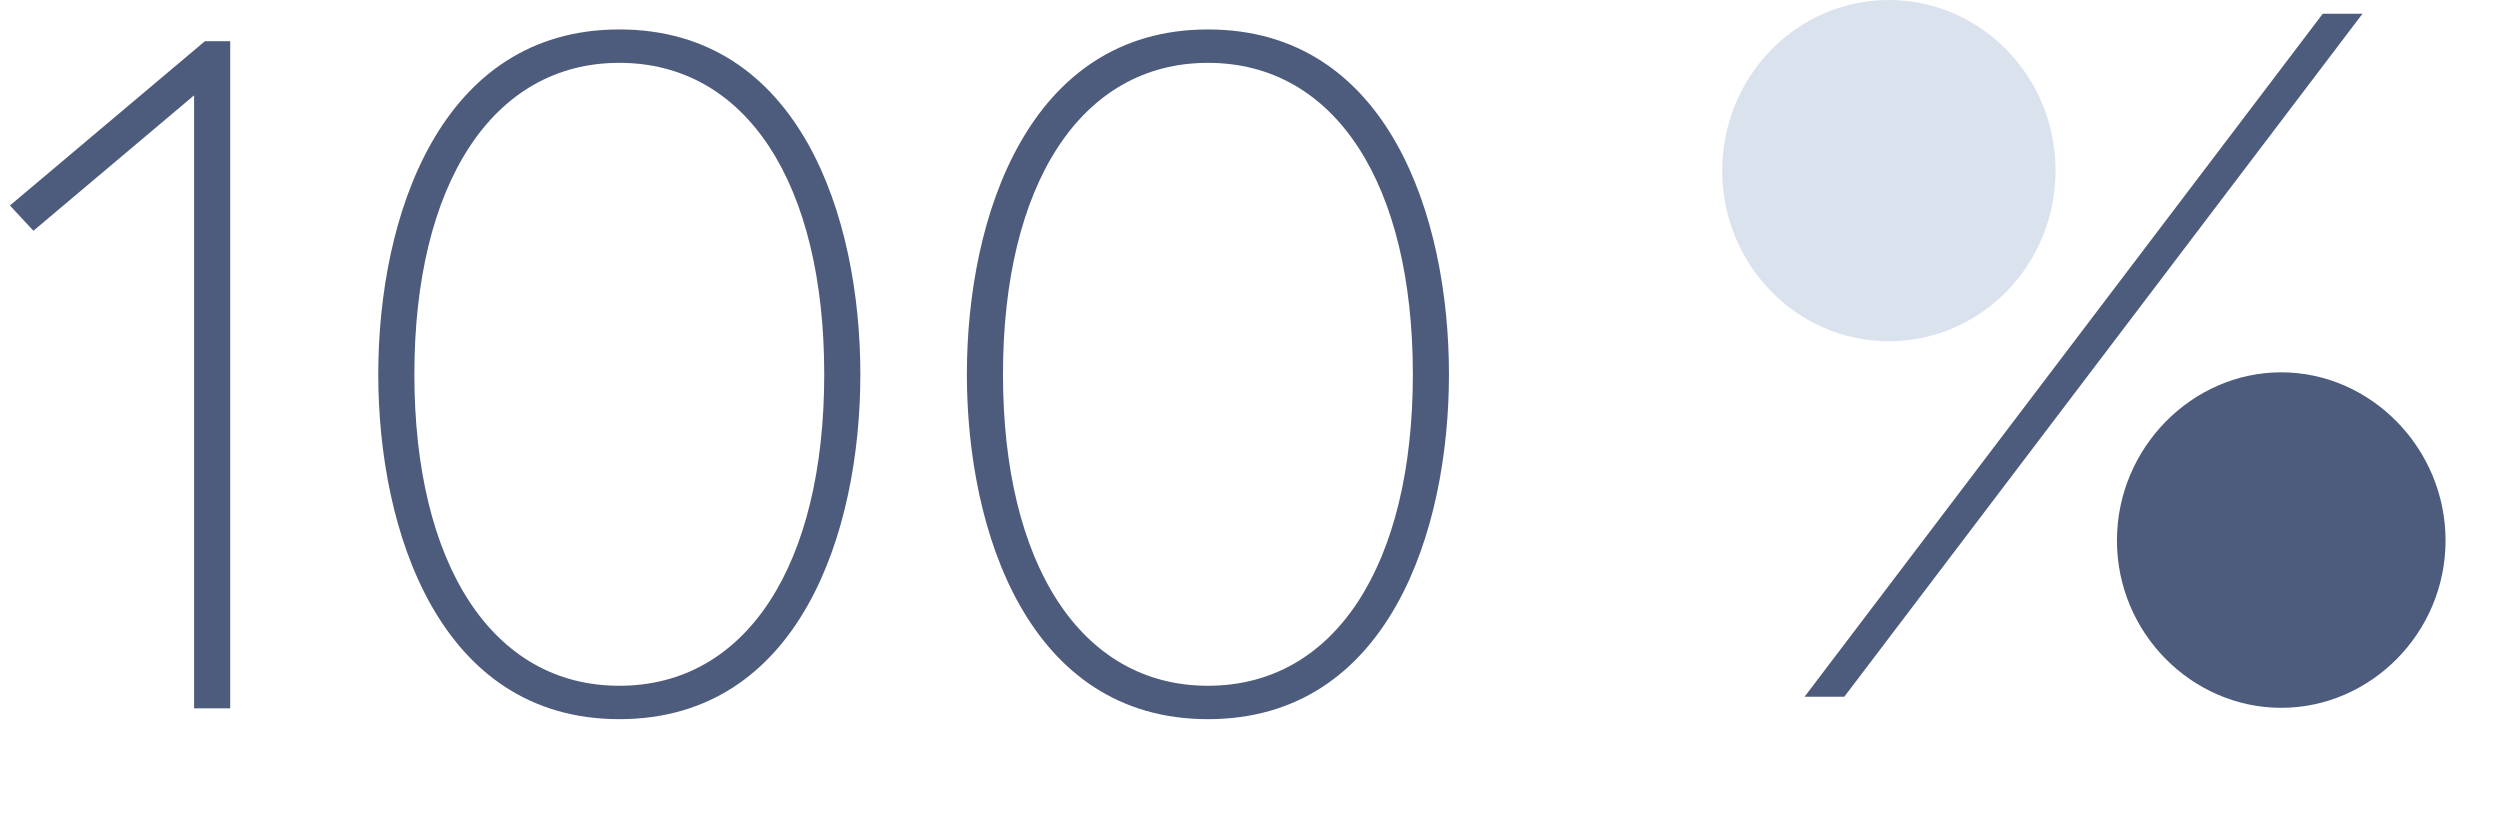
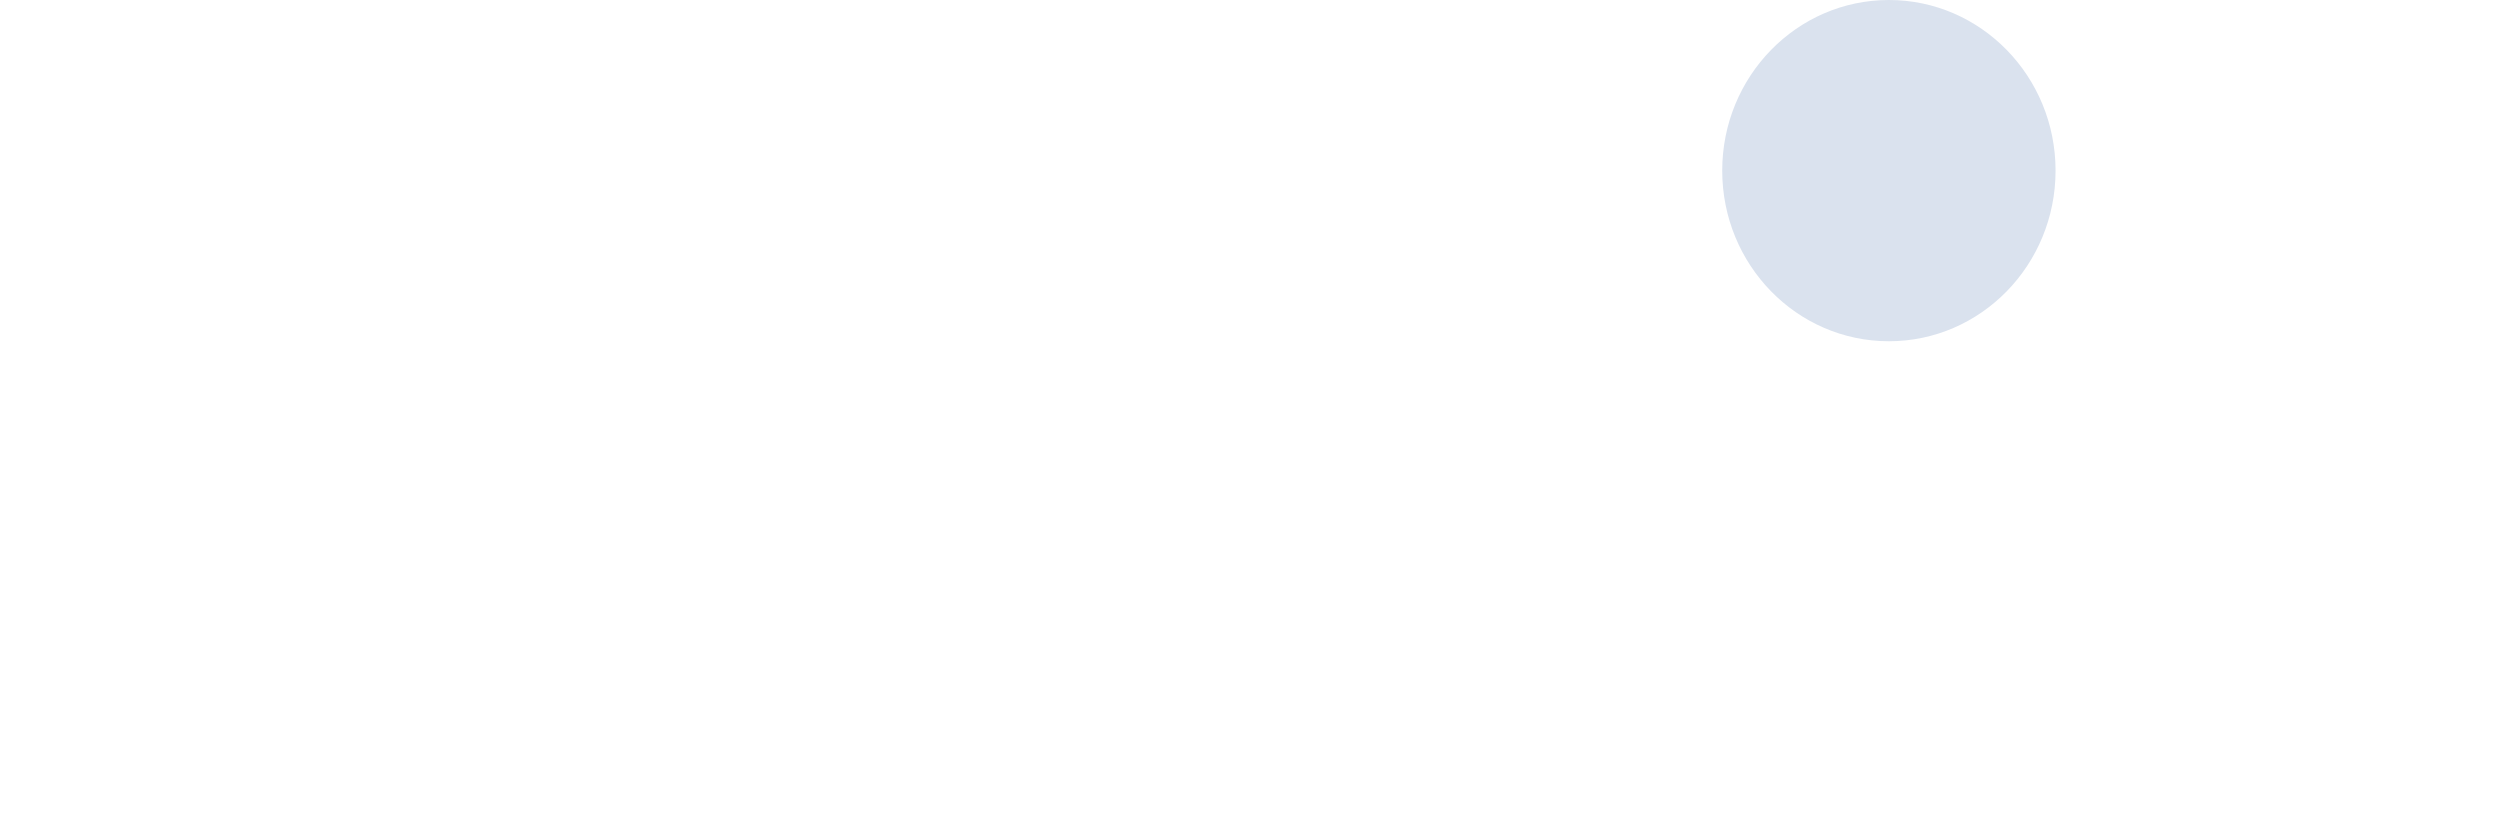
<svg xmlns="http://www.w3.org/2000/svg" width="180px" height="60px" viewBox="0 0 180 60" version="1.1">
  <title>Benefits_MA_100_procent</title>
  <g id="Benefits_MA_100_procent" stroke="none" stroke-width="1" fill="none" fill-rule="evenodd">
-     <path d="M16.575,51 L16.575,2.965 L14.755,2.965 L0.715,14.795 L2.405,16.615 L13.975,6.865 L13.975,51 L16.575,51 Z M44.59,51.78 C57.59,51.78 61.945,38.26 61.945,26.95 C61.945,15.64 57.59,2.12 44.59,2.12 C31.655,2.12 27.235,15.64 27.235,26.95 C27.235,38.26 31.655,51.78 44.59,51.78 Z M44.59,49.375 C35.425,49.375 29.835,40.6 29.835,26.95 C29.835,13.3 35.425,4.525 44.59,4.525 C53.755,4.525 59.345,13.235 59.345,26.95 C59.345,40.665 53.755,49.375 44.59,49.375 Z M86.97,51.78 C99.97,51.78 104.325,38.26 104.325,26.95 C104.325,15.64 99.97,2.12 86.97,2.12 C74.035,2.12 69.615,15.64 69.615,26.95 C69.615,38.26 74.035,51.78 86.97,51.78 Z M86.97,49.375 C77.805,49.375 72.215,40.6 72.215,26.95 C72.215,13.3 77.805,4.525 86.97,4.525 C96.135,4.525 101.725,13.235 101.725,26.95 C101.725,40.665 96.135,49.375 86.97,49.375 Z" id="100" fill="#4D5C7D" fill-rule="nonzero" />
    <g id="Group-3" transform="translate(124, 0)">
-       <path d="M8.79,50.164 L46.1,0.988 L43.24,0.988 L5.93,50.164 L8.79,50.164 Z M40.25,50.963 C46.685,50.963 52.08,45.573 52.08,38.918 C52.08,32.264 46.685,26.807 40.25,26.807 C33.815,26.807 28.42,32.264 28.42,38.918 C28.42,45.573 33.815,50.963 40.25,50.963 Z" id="%" fill="#4D5C7D" fill-rule="nonzero" />
      <ellipse id="Oval" fill="#DAE2EE" cx="12" cy="12.285" rx="12" ry="12.285" />
    </g>
  </g>
</svg>